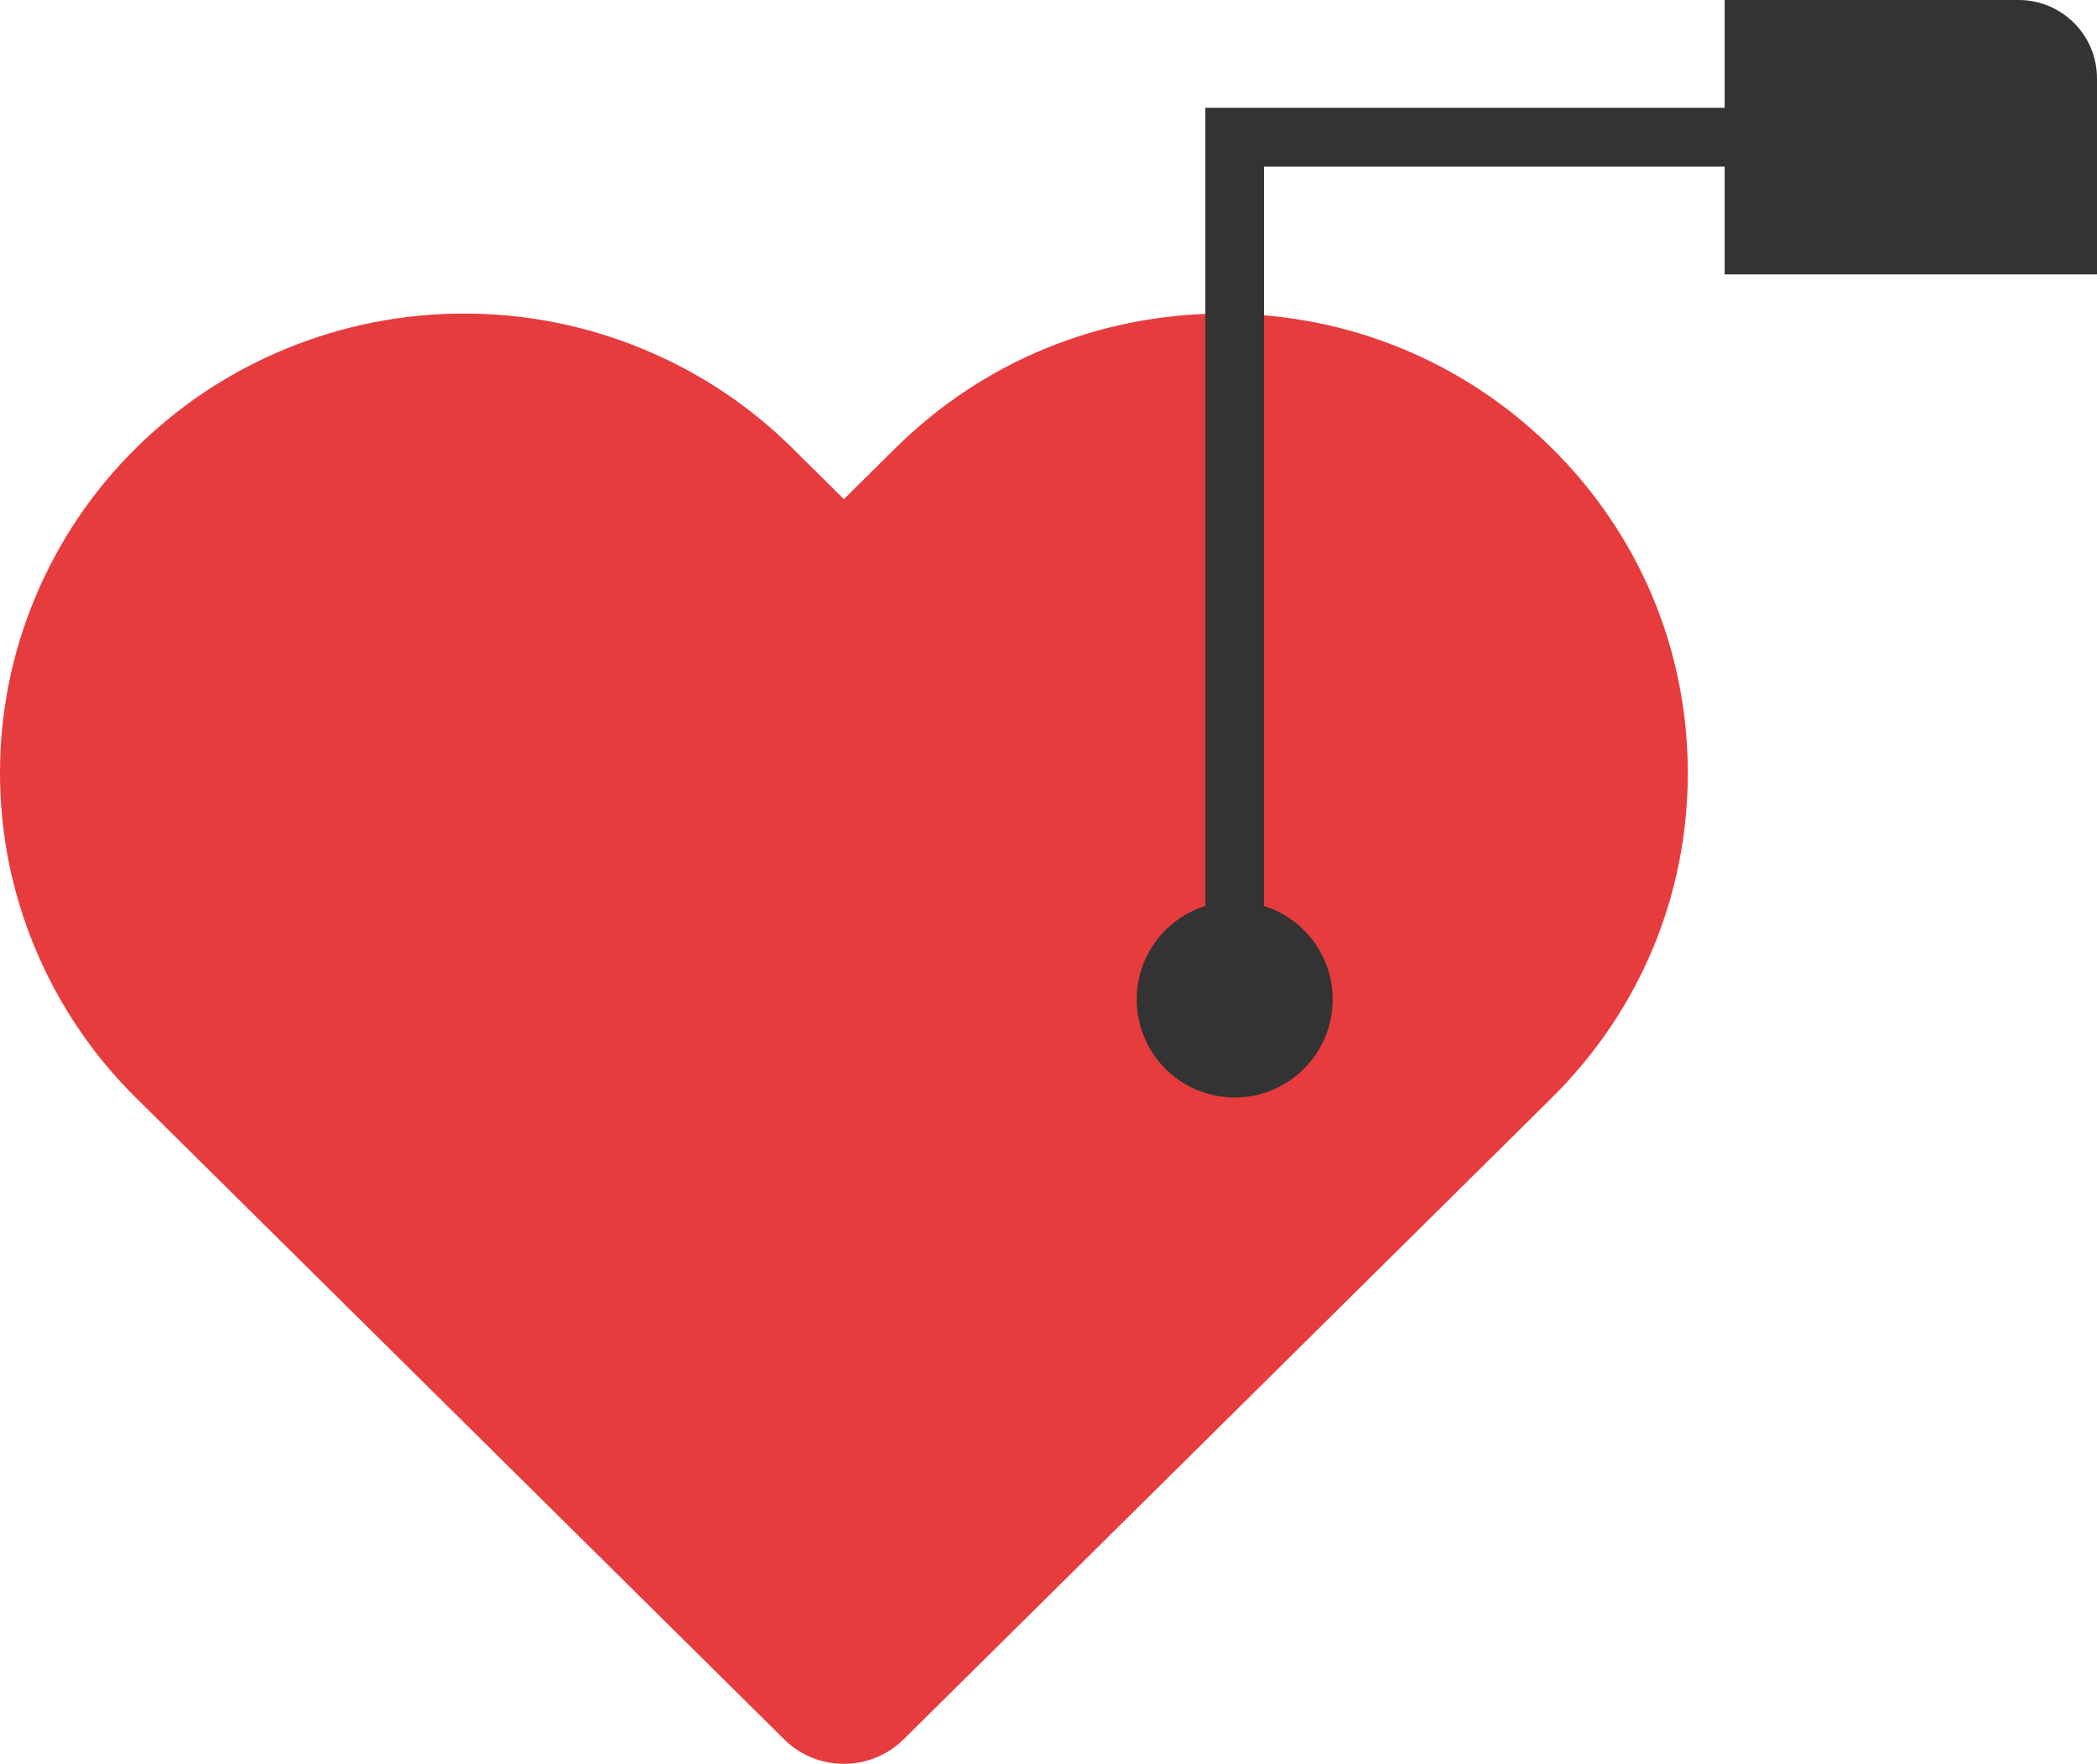
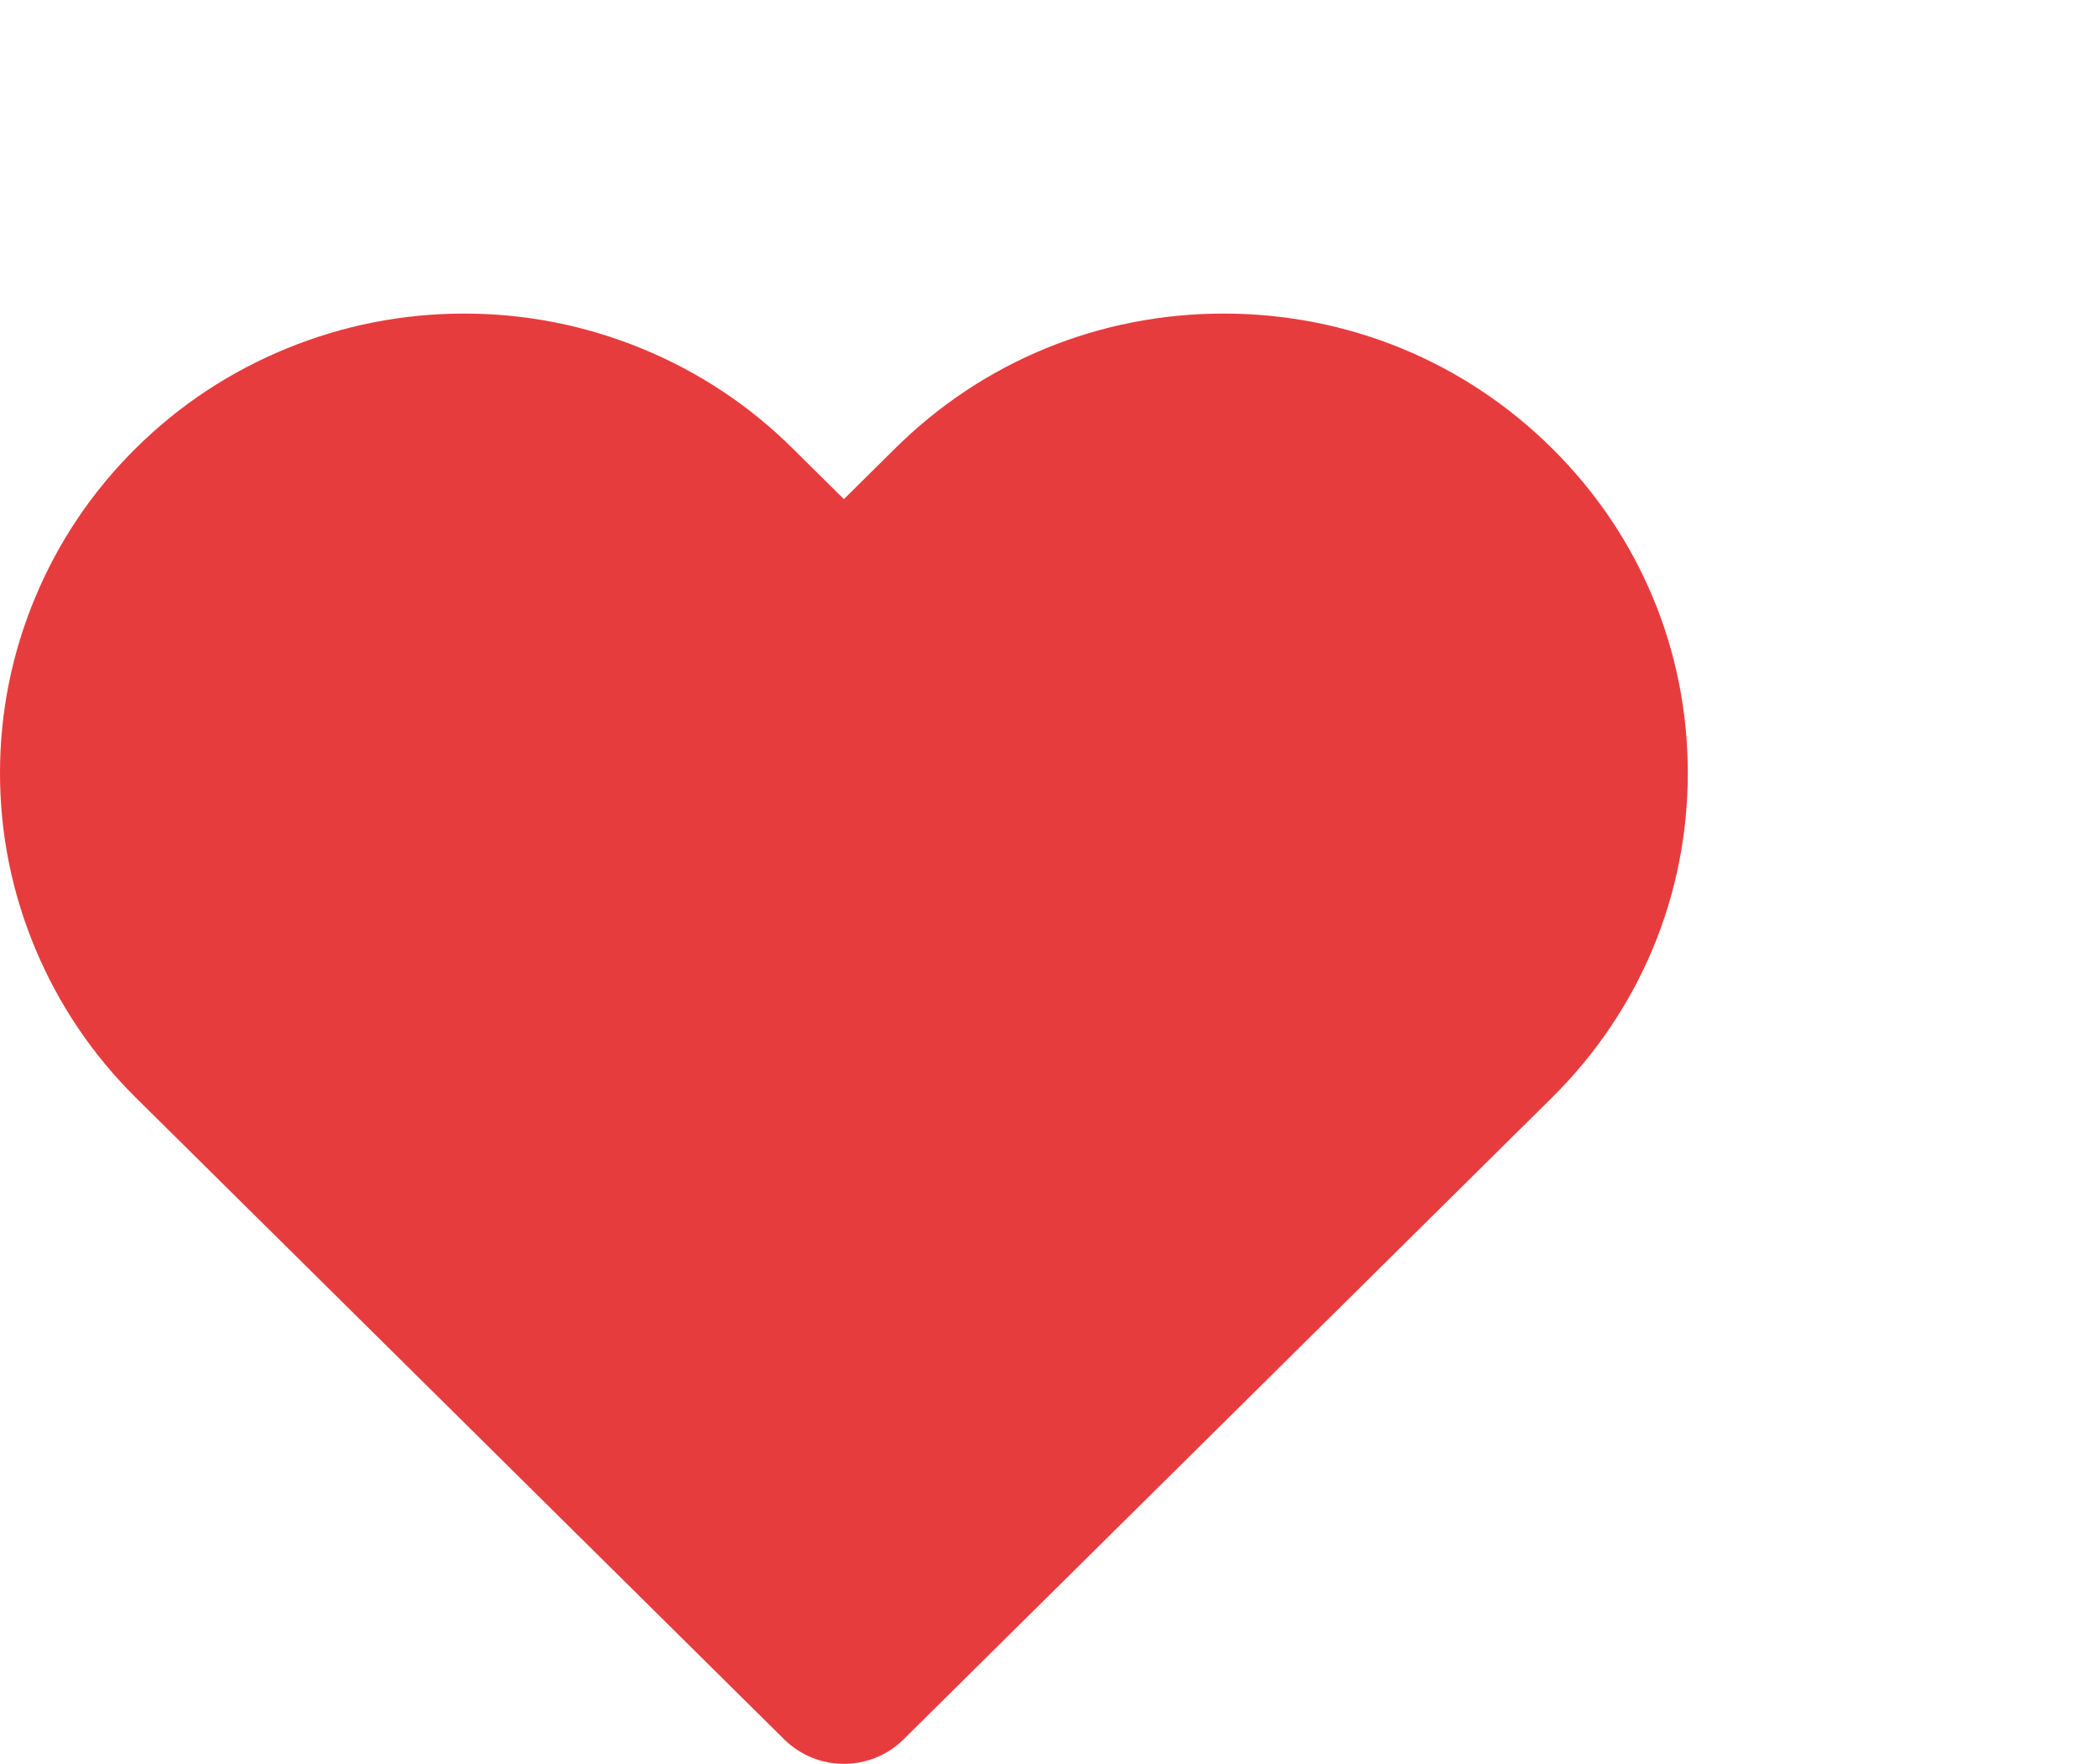
<svg xmlns="http://www.w3.org/2000/svg" width="107" height="90" viewBox="0 0 107 90" fill="none">
  <path d="M43.06 90C41.958 90 40.856 89.584 40.015 88.752L6.937 56.014C4.726 53.826 2.999 51.268 1.803 48.41C0.606 45.551 0 42.533 0 39.44C0 36.346 0.606 33.328 1.803 30.469C2.999 27.611 4.727 25.053 6.937 22.865C9.147 20.678 11.732 18.968 14.62 17.784C17.508 16.6 20.557 16 23.683 16C26.809 16 29.858 16.6 32.746 17.784C35.635 18.968 38.22 20.678 40.43 22.866L43.06 25.469L45.691 22.865C50.164 18.438 56.111 16 62.437 16C68.763 16 74.71 18.438 79.183 22.866C83.657 27.292 86.121 33.178 86.121 39.439C86.121 45.7 83.657 51.587 79.183 56.014L46.105 88.752C45.264 89.584 44.162 90 43.06 90Z" fill="#E73C3E" />
-   <path fill-rule="evenodd" clip-rule="evenodd" d="M103 0H88V5.5H63H61.5V7V46.229C59.471 46.866 58 48.761 58 51C58 53.761 60.239 56 63 56C65.761 56 68 53.761 68 51C68 48.761 66.529 46.866 64.5 46.229V8.5H88V14H107V4C107 1.791 105.209 0 103 0Z" fill="#333333" />
</svg>